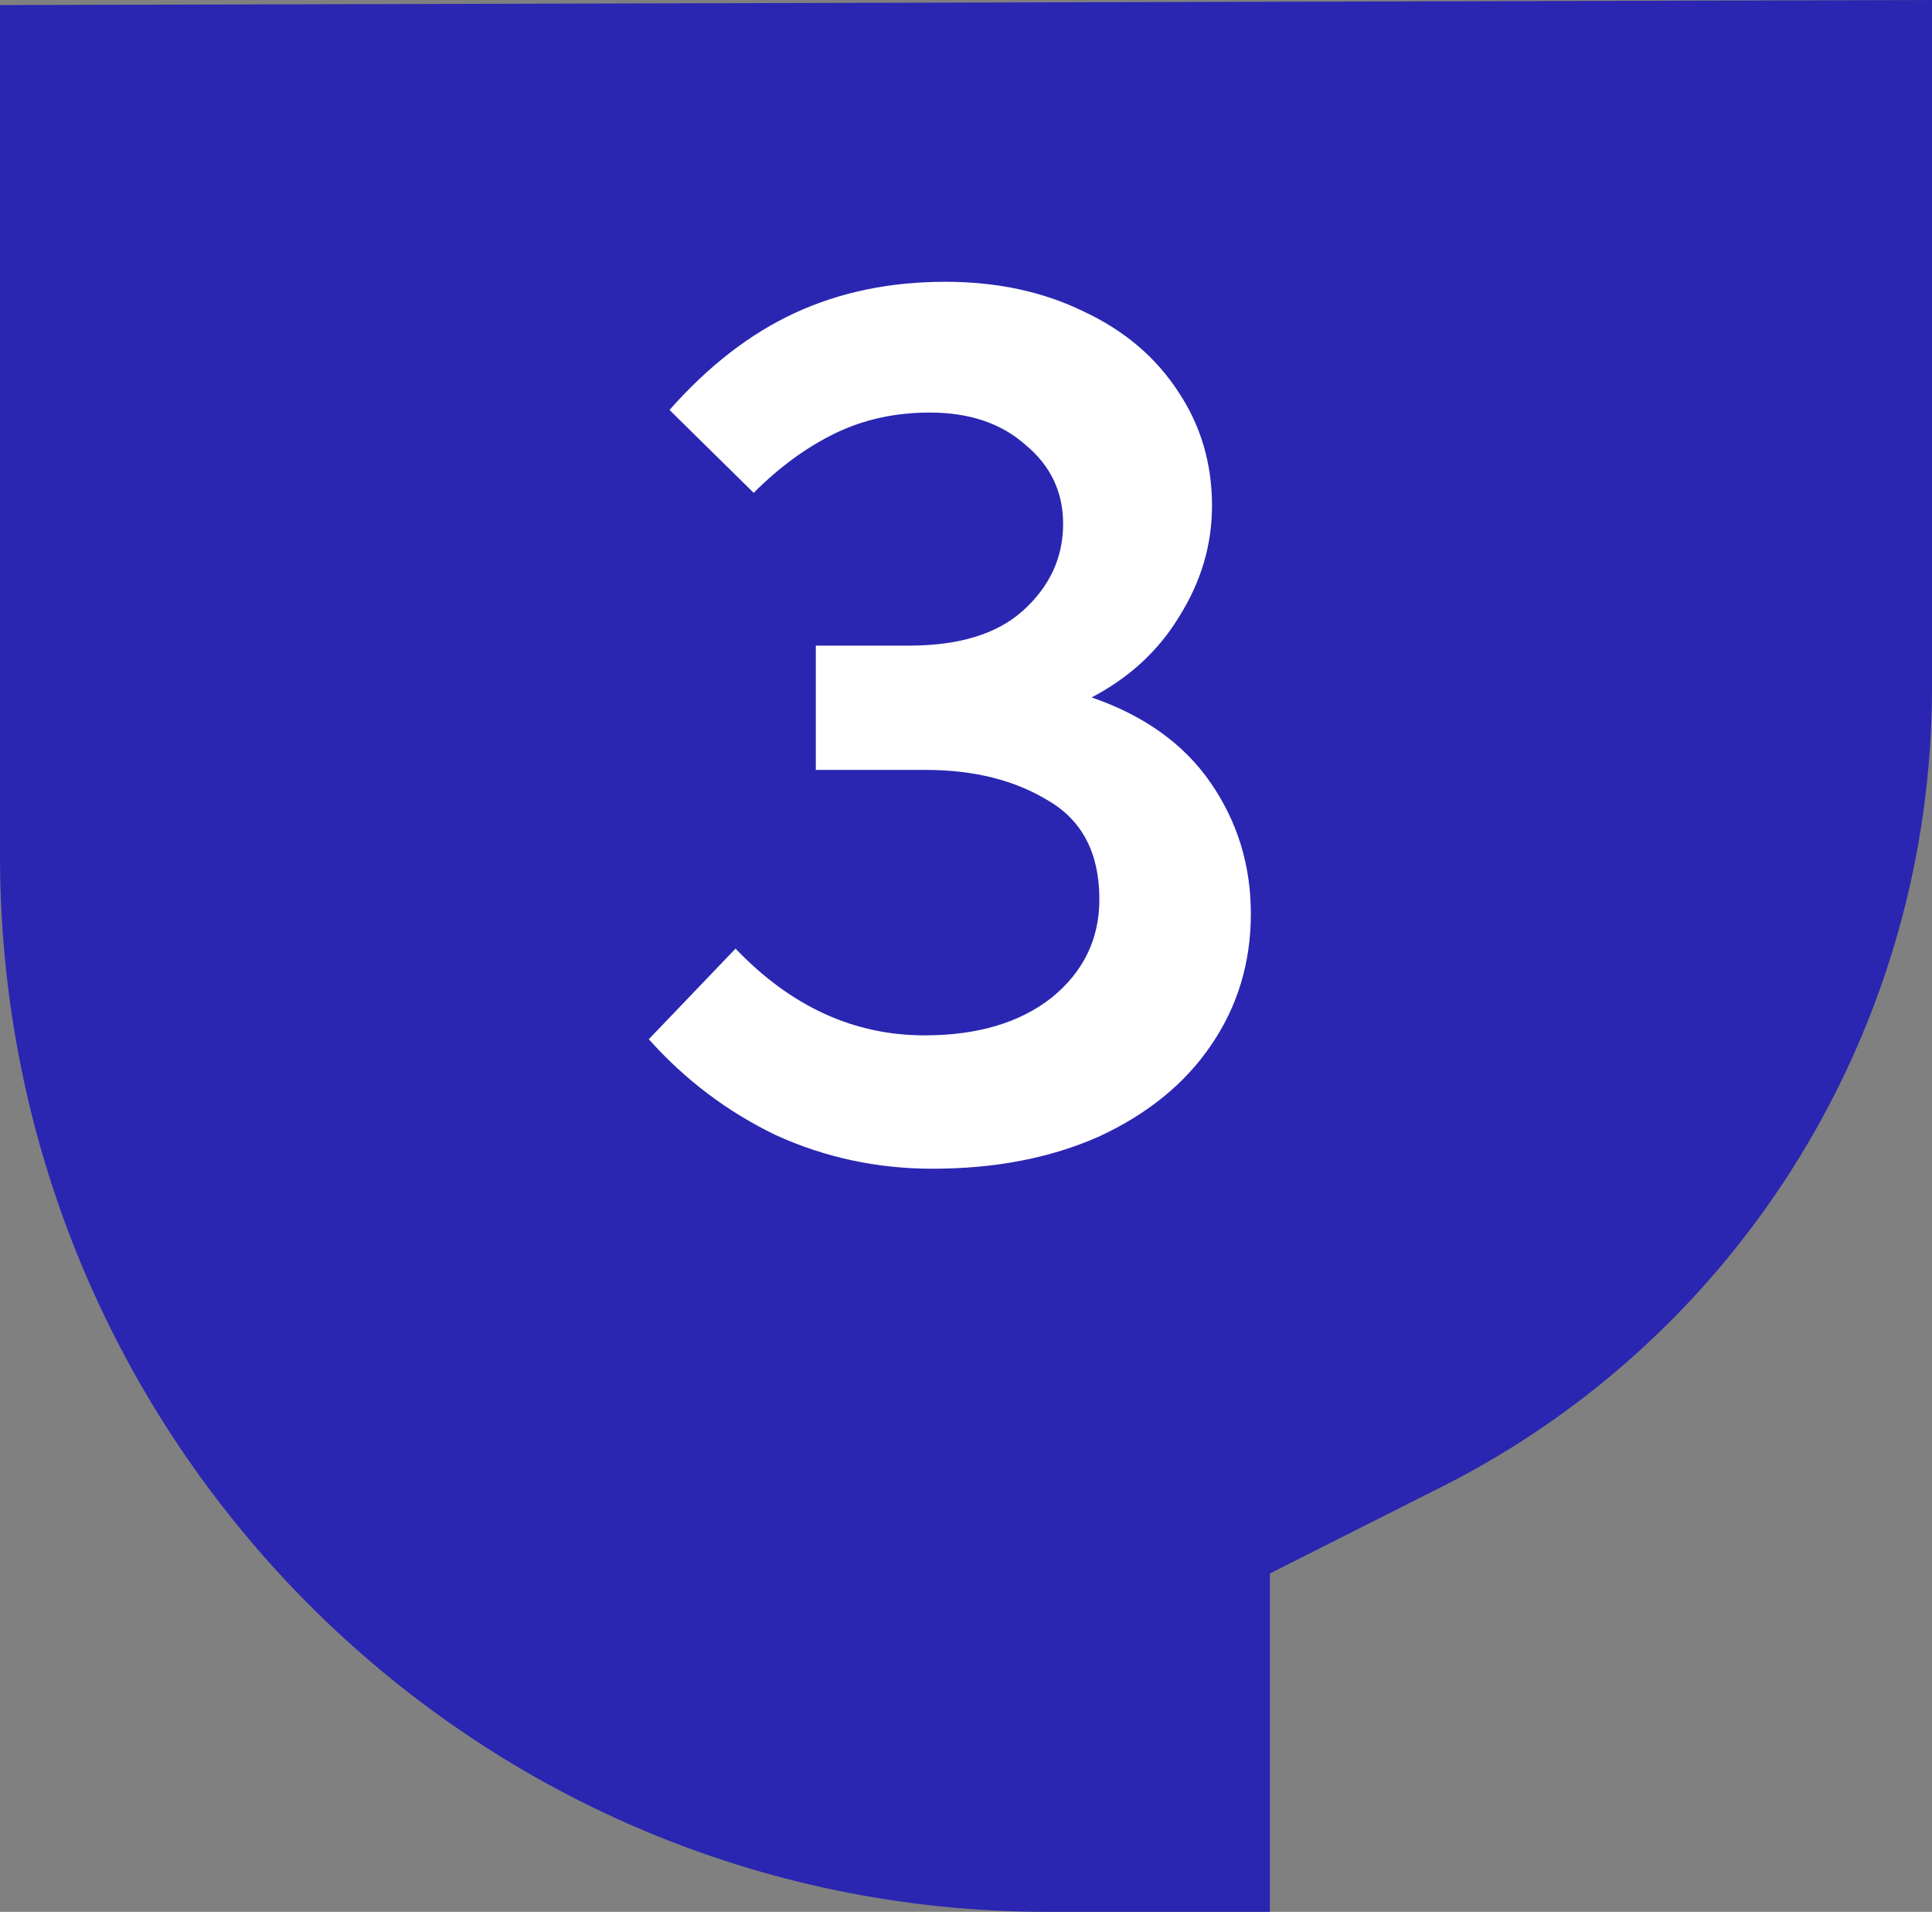
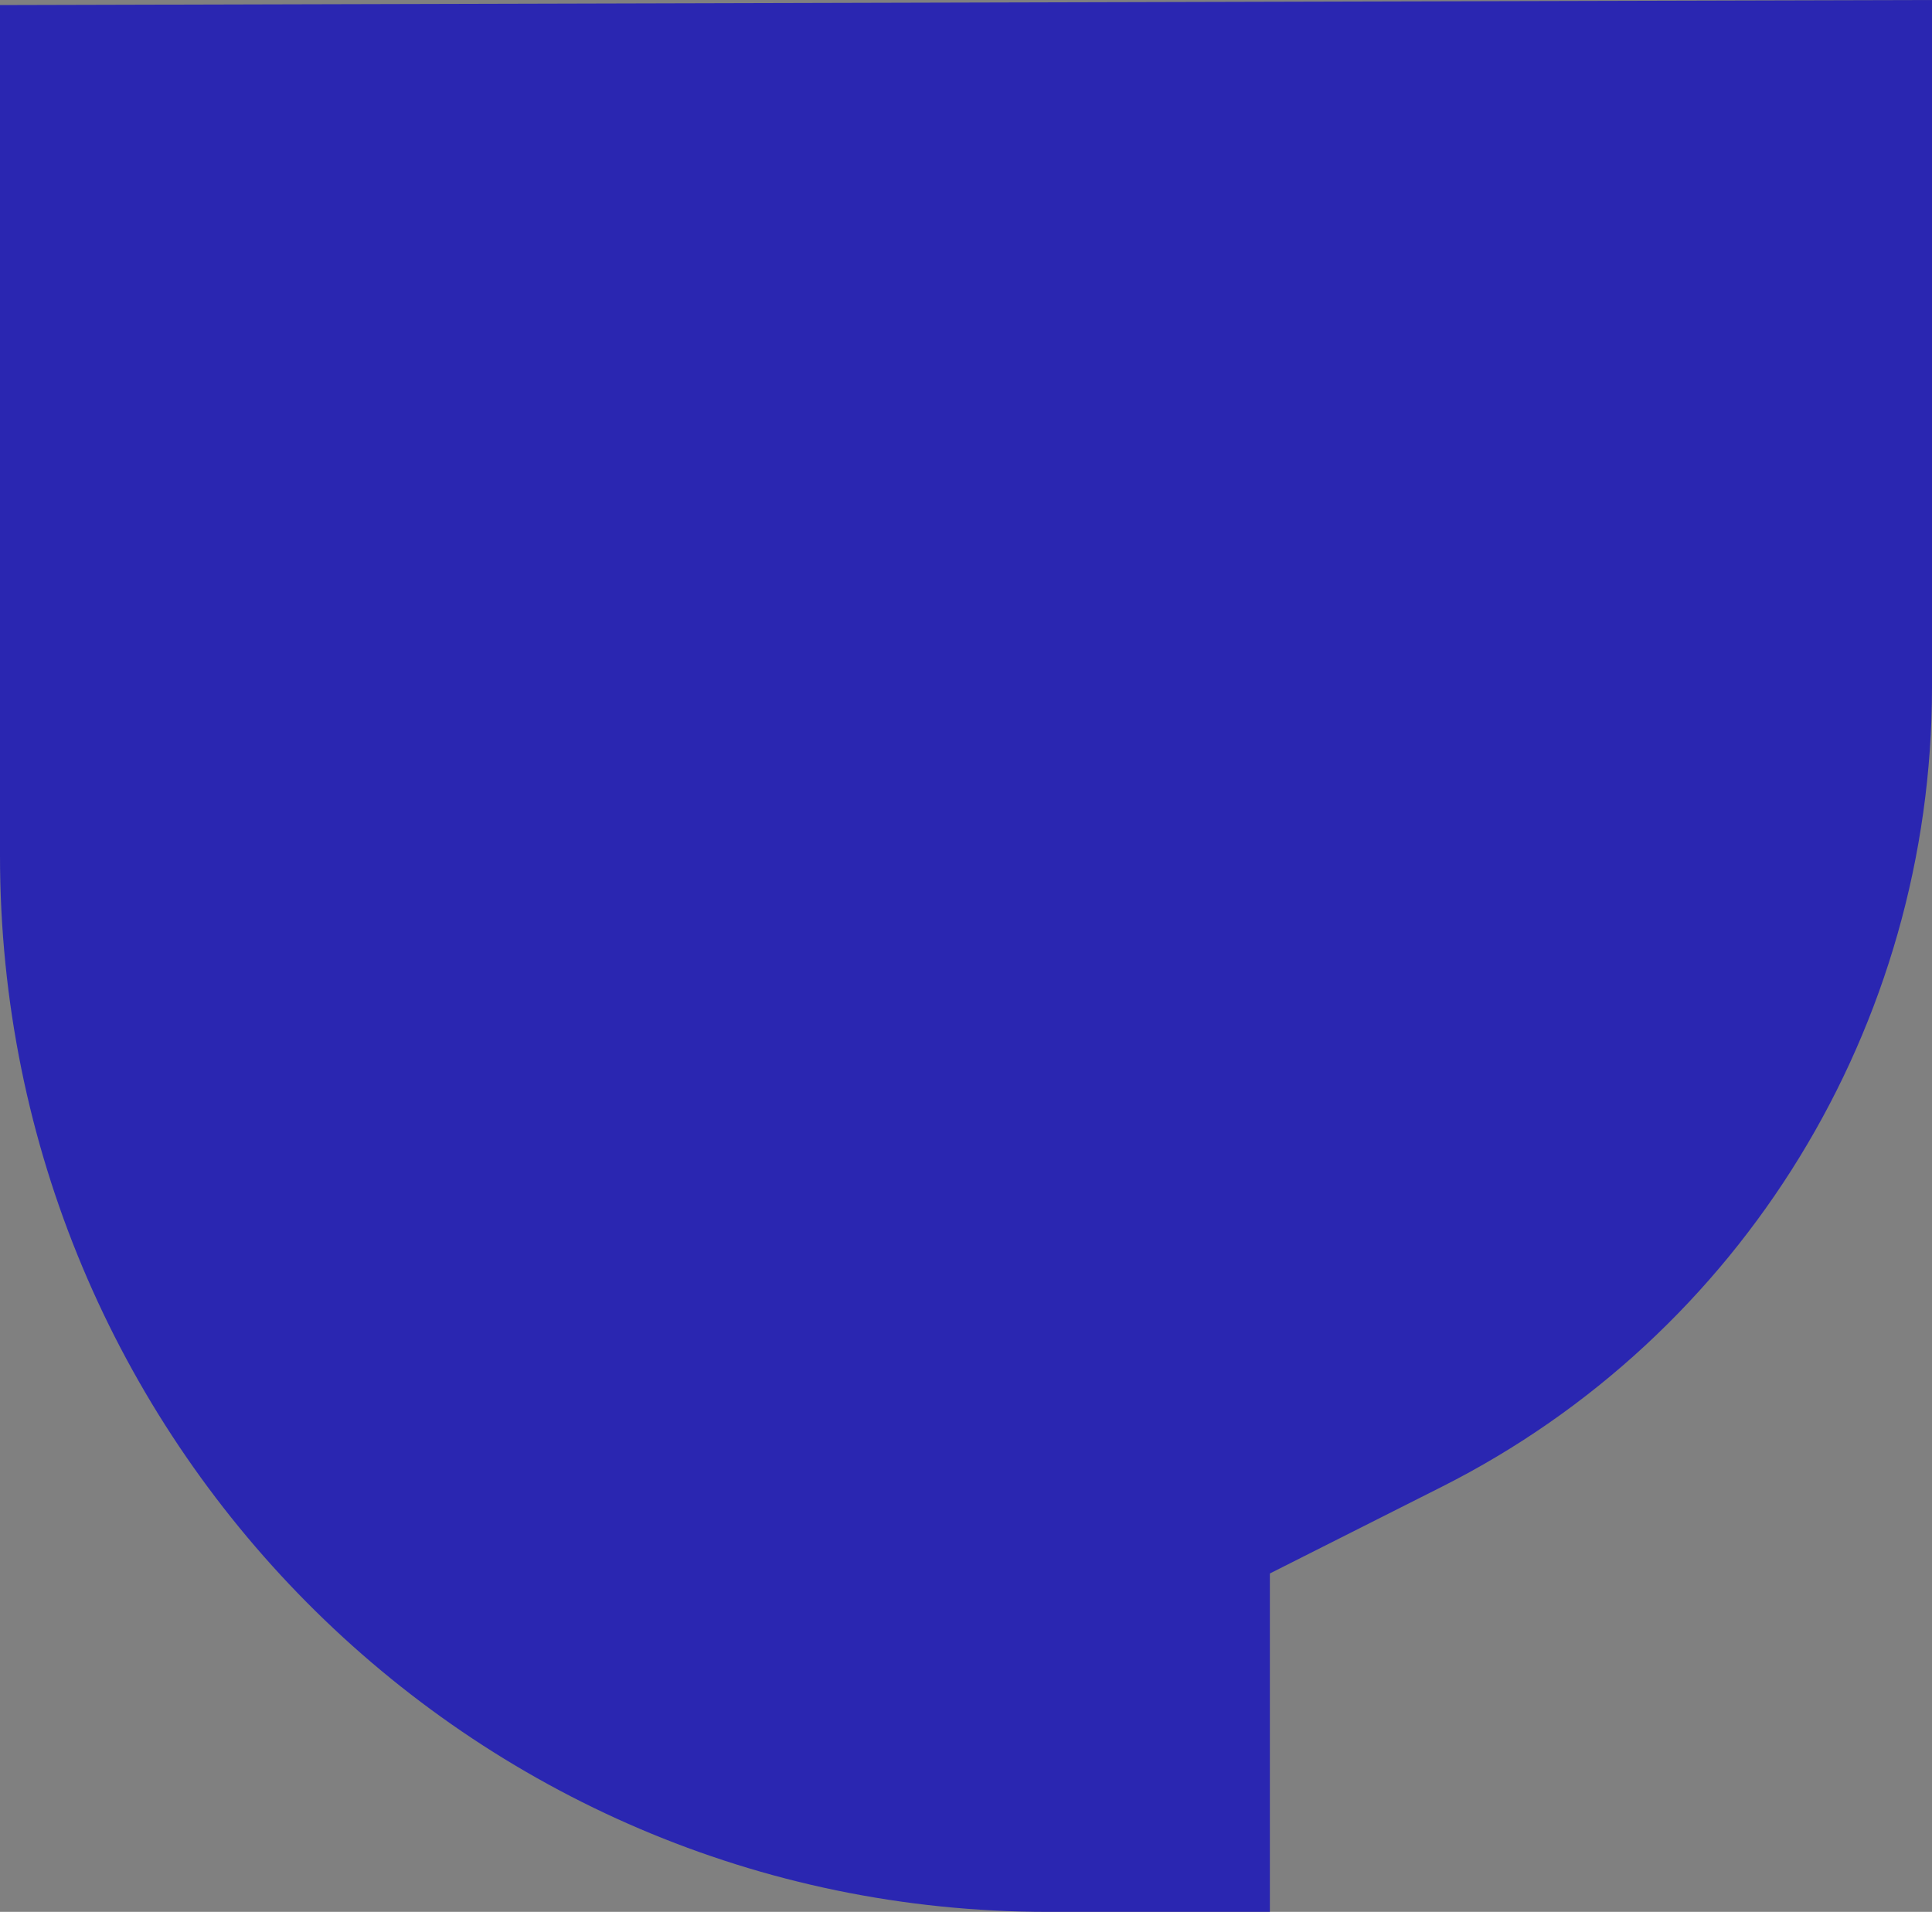
<svg xmlns="http://www.w3.org/2000/svg" width="191" height="189" viewBox="0 0 191 189" fill="none">
  <rect x="0" y="0" width="191" height="189" fill="#808080" stroke="none" />
-   <path d="M0 0.501V84.58C0 142.25 46.371 189 103.571 189H125.541V155.548L142.542 146.976C172.24 132.005 191 101.402 191 67.926V4.36909e-05C191 4.36909e-05 1.375 0.501 0 0.501Z" fill="#2A26B1" />
-   <path d="M92.172 115.536C86.711 115.536 81.549 114.427 76.684 112.208C71.906 109.904 67.725 106.747 64.141 102.736L72.716 93.776C78.178 99.493 84.407 102.352 91.404 102.352C96.61 102.352 100.791 101.115 103.949 98.64C107.106 96.08 108.685 92.837 108.685 88.912C108.685 84.389 107.021 81.147 103.693 79.184C100.365 77.136 96.311 76.112 91.532 76.112H80.653V63.824H89.868C94.818 63.824 98.573 62.672 101.133 60.368C103.778 57.979 105.101 55.12 105.101 51.792C105.101 48.635 103.863 46.032 101.389 43.984C98.999 41.851 95.842 40.784 91.916 40.784C88.503 40.784 85.388 41.467 82.573 42.832C79.757 44.197 77.069 46.16 74.508 48.72L66.189 40.528C70.028 36.176 74.167 32.976 78.605 30.928C83.042 28.88 87.991 27.856 93.453 27.856C98.573 27.856 103.138 28.837 107.149 30.8C111.159 32.677 114.274 35.323 116.493 38.736C118.711 42.064 119.821 45.819 119.821 50C119.821 53.84 118.754 57.467 116.621 60.88C114.573 64.293 111.671 66.981 107.917 68.944C113.122 70.736 117.047 73.552 119.693 77.392C122.338 81.232 123.661 85.541 123.661 90.32C123.661 95.184 122.338 99.536 119.693 103.376C117.133 107.131 113.463 110.117 108.685 112.336C103.906 114.469 98.402 115.536 92.172 115.536Z" fill="white" />
+   <path d="M0 0.501V84.58C0 142.25 46.371 189 103.571 189H125.541V155.548L142.542 146.976C172.24 132.005 191 101.402 191 67.926V4.36909e-05C191 4.36909e-05 1.375 0.501 0 0.501" fill="#2A26B1" />
</svg>